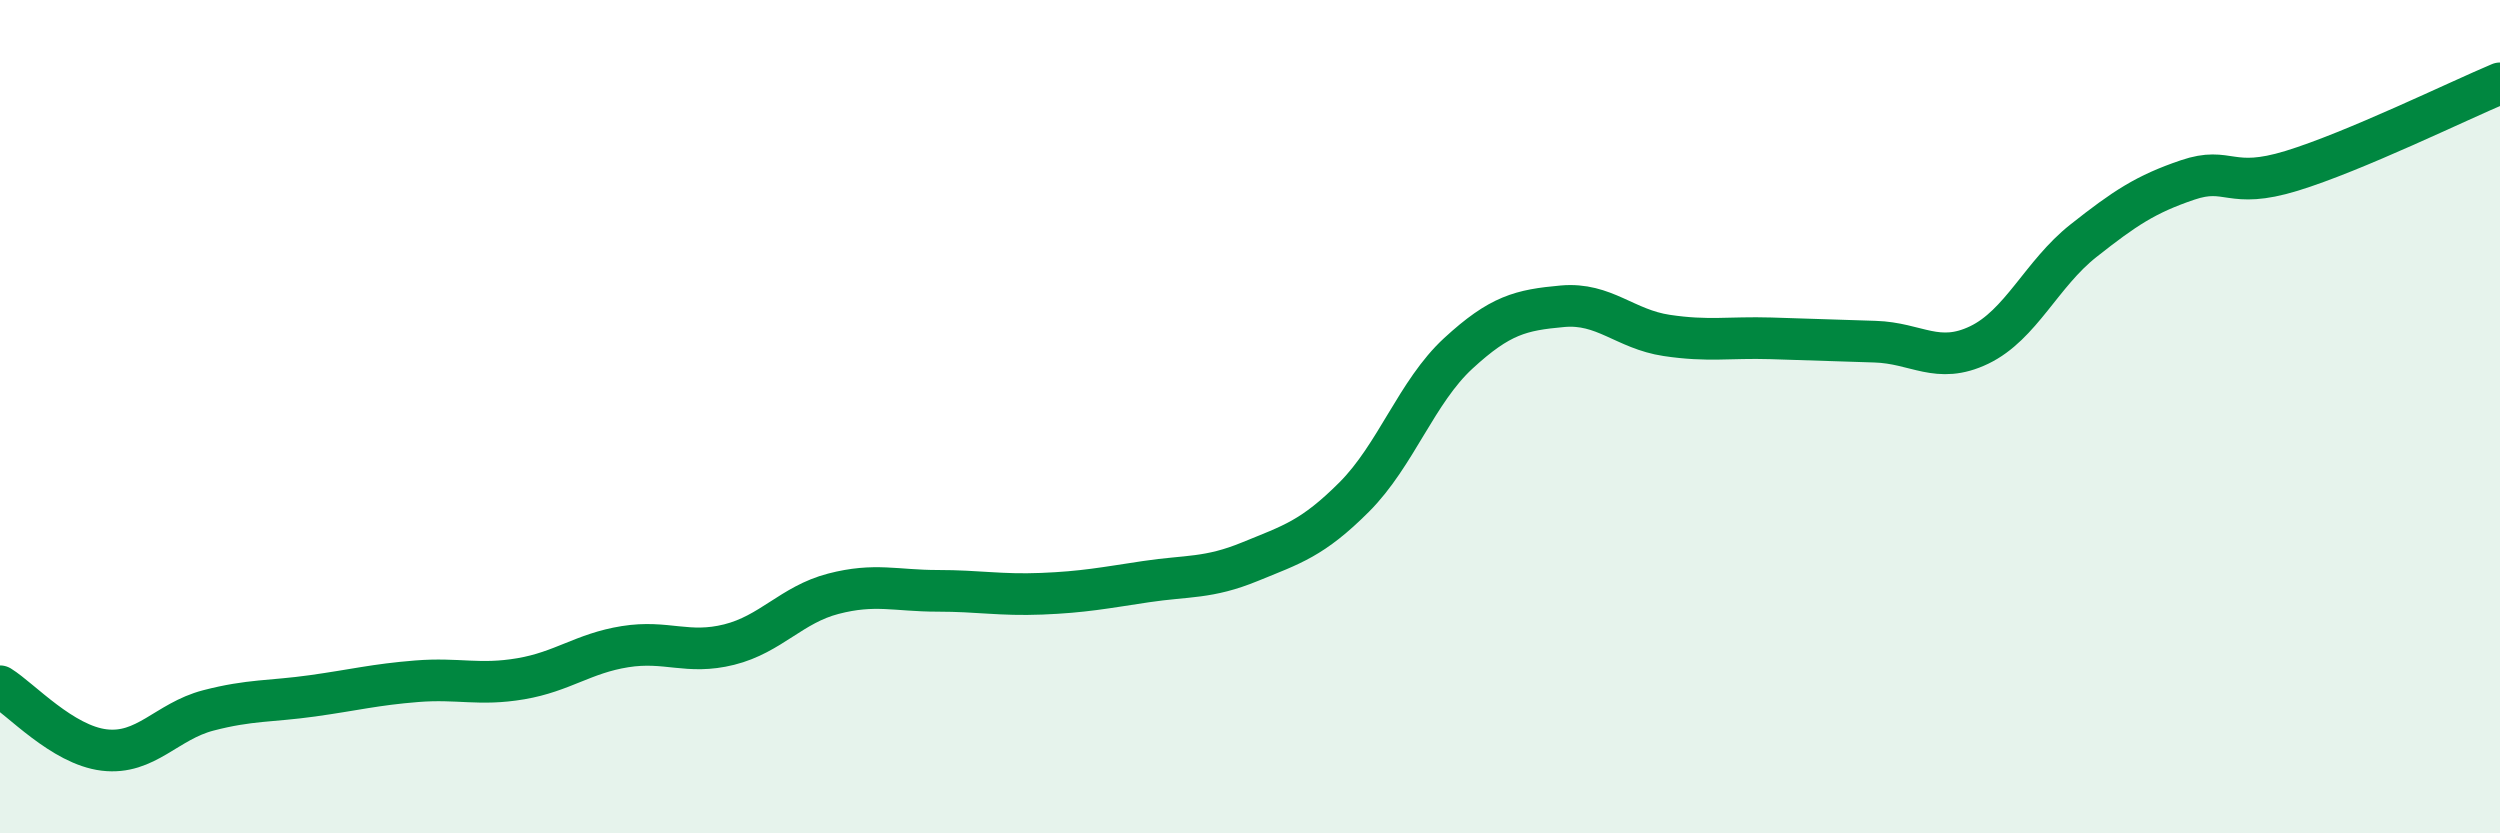
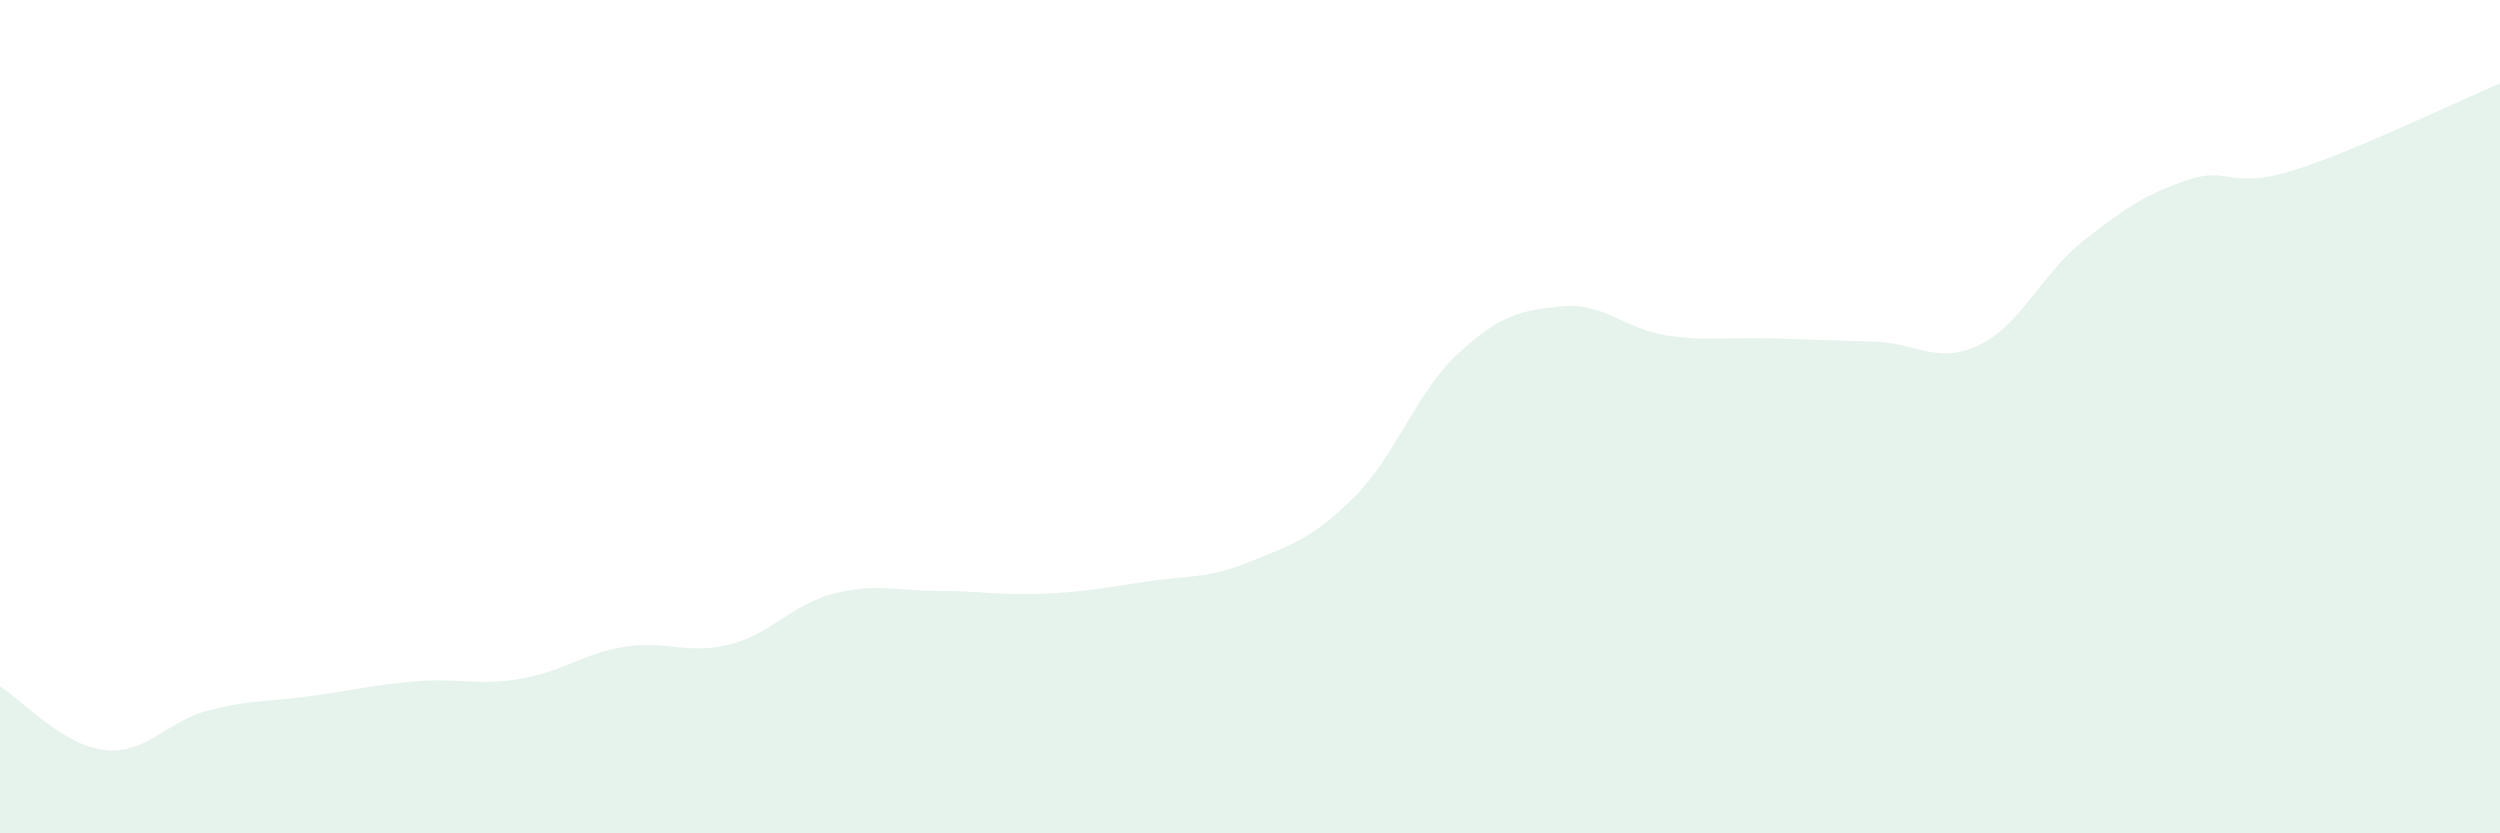
<svg xmlns="http://www.w3.org/2000/svg" width="60" height="20" viewBox="0 0 60 20">
  <path d="M 0,16.47 C 0.5,16.78 1.5,17.88 2.5,18 C 3.5,18.12 4,17.31 5,17.05 C 6,16.79 6.5,16.84 7.5,16.7 C 8.5,16.56 9,16.43 10,16.35 C 11,16.27 11.5,16.46 12.5,16.29 C 13.5,16.12 14,15.68 15,15.52 C 16,15.36 16.5,15.72 17.5,15.47 C 18.5,15.22 19,14.51 20,14.25 C 21,13.99 21.5,14.18 22.5,14.18 C 23.5,14.18 24,14.29 25,14.25 C 26,14.21 26.5,14.11 27.5,13.96 C 28.5,13.81 29,13.89 30,13.48 C 31,13.07 31.5,12.93 32.5,11.93 C 33.5,10.93 34,9.4 35,8.48 C 36,7.56 36.5,7.44 37.5,7.35 C 38.5,7.26 39,7.9 40,8.05 C 41,8.2 41.5,8.09 42.5,8.12 C 43.5,8.15 44,8.17 45,8.2 C 46,8.23 46.5,8.76 47.5,8.28 C 48.5,7.8 49,6.57 50,5.78 C 51,4.99 51.5,4.66 52.5,4.32 C 53.5,3.98 53.5,4.56 55,4.1 C 56.5,3.64 59,2.42 60,2L60 20L0 20Z" fill="#008740" opacity="0.1" stroke-linecap="round" stroke-linejoin="round" />
-   <path d="M 0,16.47 C 0.5,16.78 1.5,17.88 2.5,18 C 3.5,18.12 4,17.31 5,17.05 C 6,16.79 6.5,16.84 7.5,16.7 C 8.5,16.56 9,16.43 10,16.35 C 11,16.27 11.5,16.46 12.5,16.29 C 13.5,16.12 14,15.68 15,15.52 C 16,15.36 16.5,15.72 17.5,15.47 C 18.5,15.22 19,14.51 20,14.25 C 21,13.99 21.5,14.18 22.5,14.18 C 23.5,14.18 24,14.29 25,14.25 C 26,14.21 26.5,14.11 27.5,13.96 C 28.5,13.81 29,13.89 30,13.48 C 31,13.07 31.5,12.93 32.5,11.93 C 33.5,10.93 34,9.4 35,8.48 C 36,7.56 36.5,7.44 37.5,7.35 C 38.5,7.26 39,7.9 40,8.05 C 41,8.2 41.5,8.09 42.5,8.12 C 43.5,8.15 44,8.17 45,8.2 C 46,8.23 46.5,8.76 47.5,8.28 C 48.5,7.8 49,6.57 50,5.78 C 51,4.99 51.5,4.66 52.5,4.32 C 53.5,3.98 53.5,4.56 55,4.1 C 56.5,3.64 59,2.42 60,2" stroke="#008740" stroke-width="1" fill="none" stroke-linecap="round" stroke-linejoin="round" />
</svg>